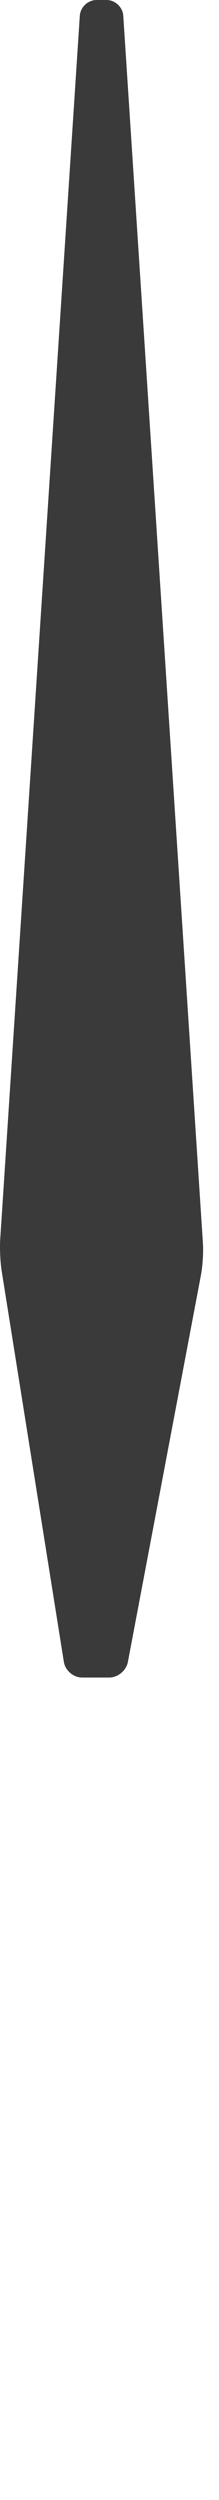
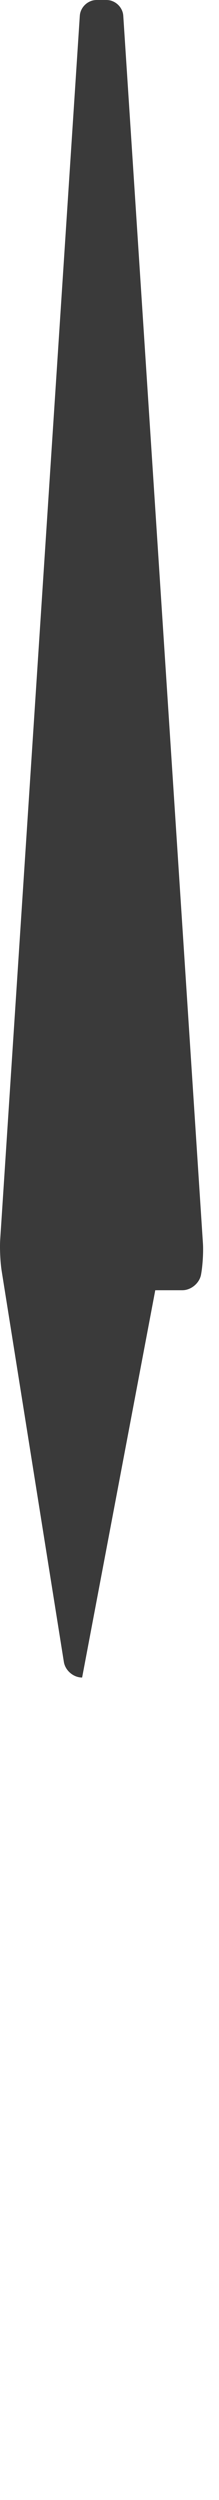
<svg xmlns="http://www.w3.org/2000/svg" xmlns:ns1="http://www.serif.com/" width="100%" height="100%" viewBox="0 0 10 114" version="1.1" xml:space="preserve" style="fill-rule:evenodd;clip-rule:evenodd;stroke-linejoin:round;stroke-miterlimit:2;">
-   <rect id="Artboard1" x="0" y="0" width="9.274" height="113.764" style="fill:none;" />
  <g id="Artboard11" ns1:id="Artboard1">
-     <path id="hours" d="M3.75,76.496c-0.396,0 -0.771,-0.319 -0.834,-0.711l-2.84,-17.829c-0.062,-0.392 -0.093,-1.035 -0.067,-1.43l3.635,-55.808c0.027,-0.395 0.372,-0.718 0.768,-0.718l0.45,0c0.396,0 0.741,0.323 0.767,0.718l3.638,55.985c0.025,0.395 -0.014,1.036 -0.088,1.425l-3.34,17.661c-0.074,0.39 -0.458,0.707 -0.854,0.707l-1.235,0Z" style="fill:#3a3a3a;fill-rule:nonzero;" />
+     <path id="hours" d="M3.75,76.496c-0.396,0 -0.771,-0.319 -0.834,-0.711l-2.84,-17.829c-0.062,-0.392 -0.093,-1.035 -0.067,-1.43l3.635,-55.808c0.027,-0.395 0.372,-0.718 0.768,-0.718l0.45,0c0.396,0 0.741,0.323 0.767,0.718l3.638,55.985c0.025,0.395 -0.014,1.036 -0.088,1.425c-0.074,0.39 -0.458,0.707 -0.854,0.707l-1.235,0Z" style="fill:#3a3a3a;fill-rule:nonzero;" />
  </g>
</svg>